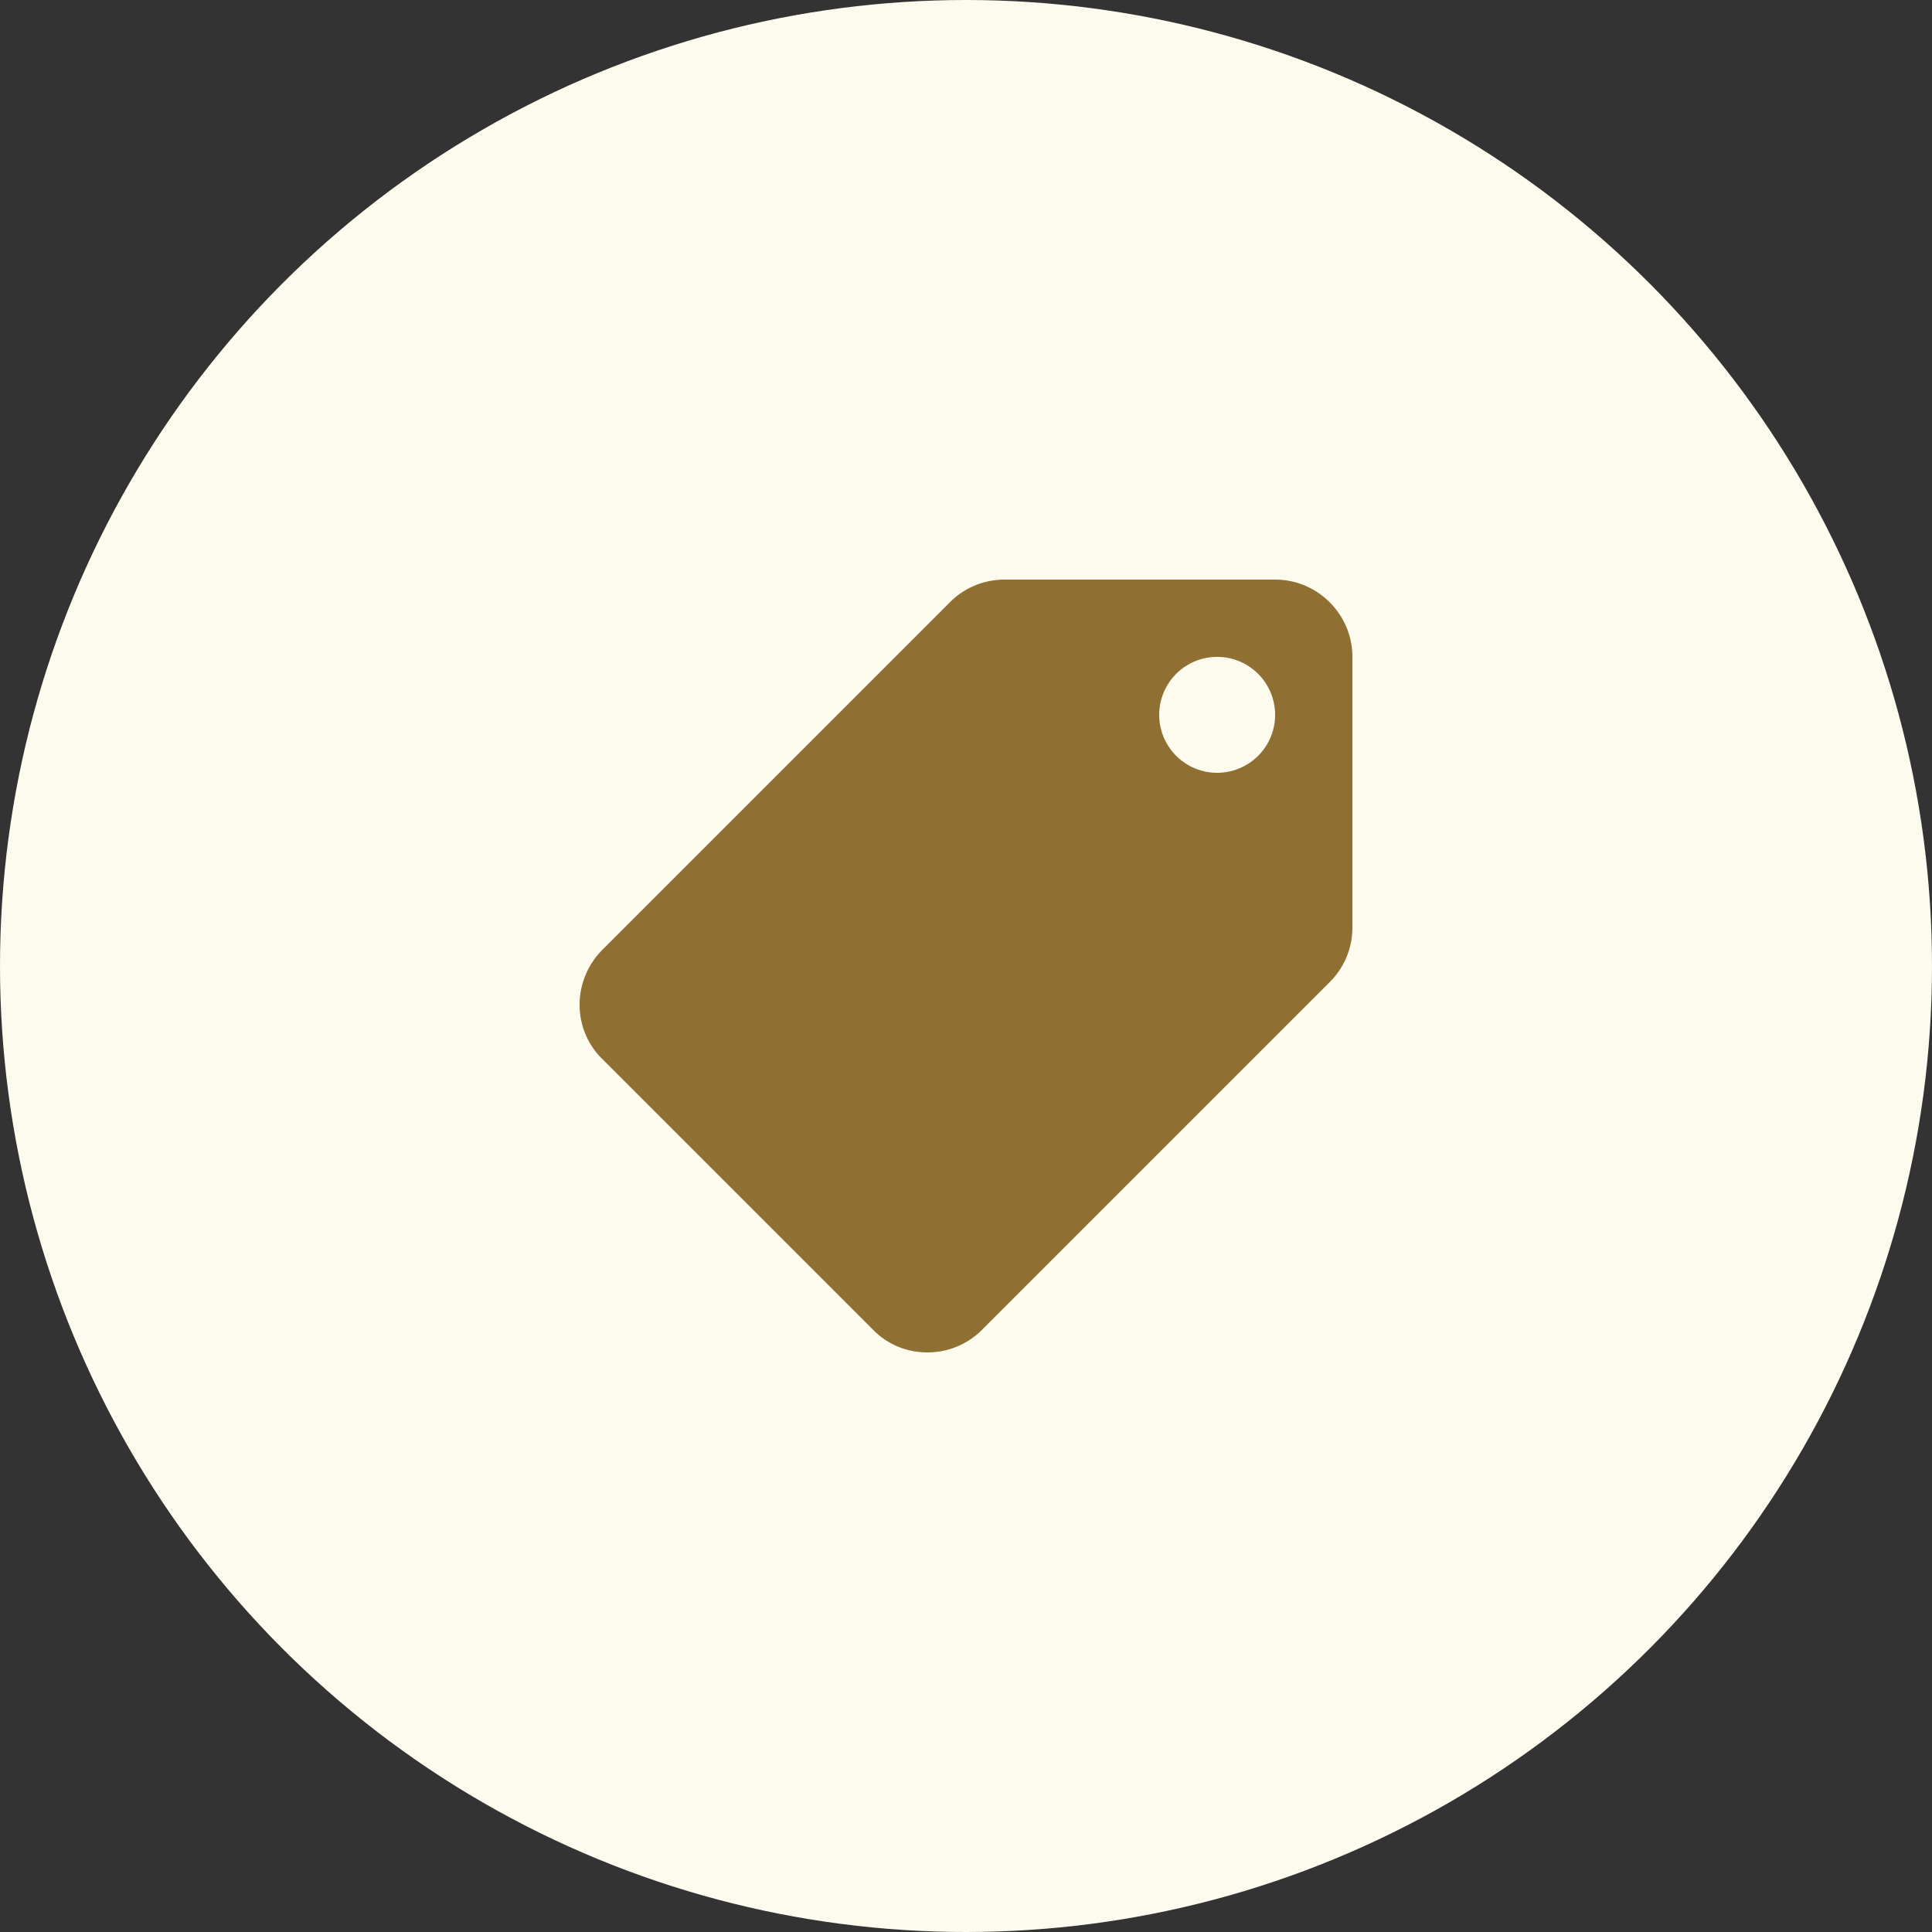
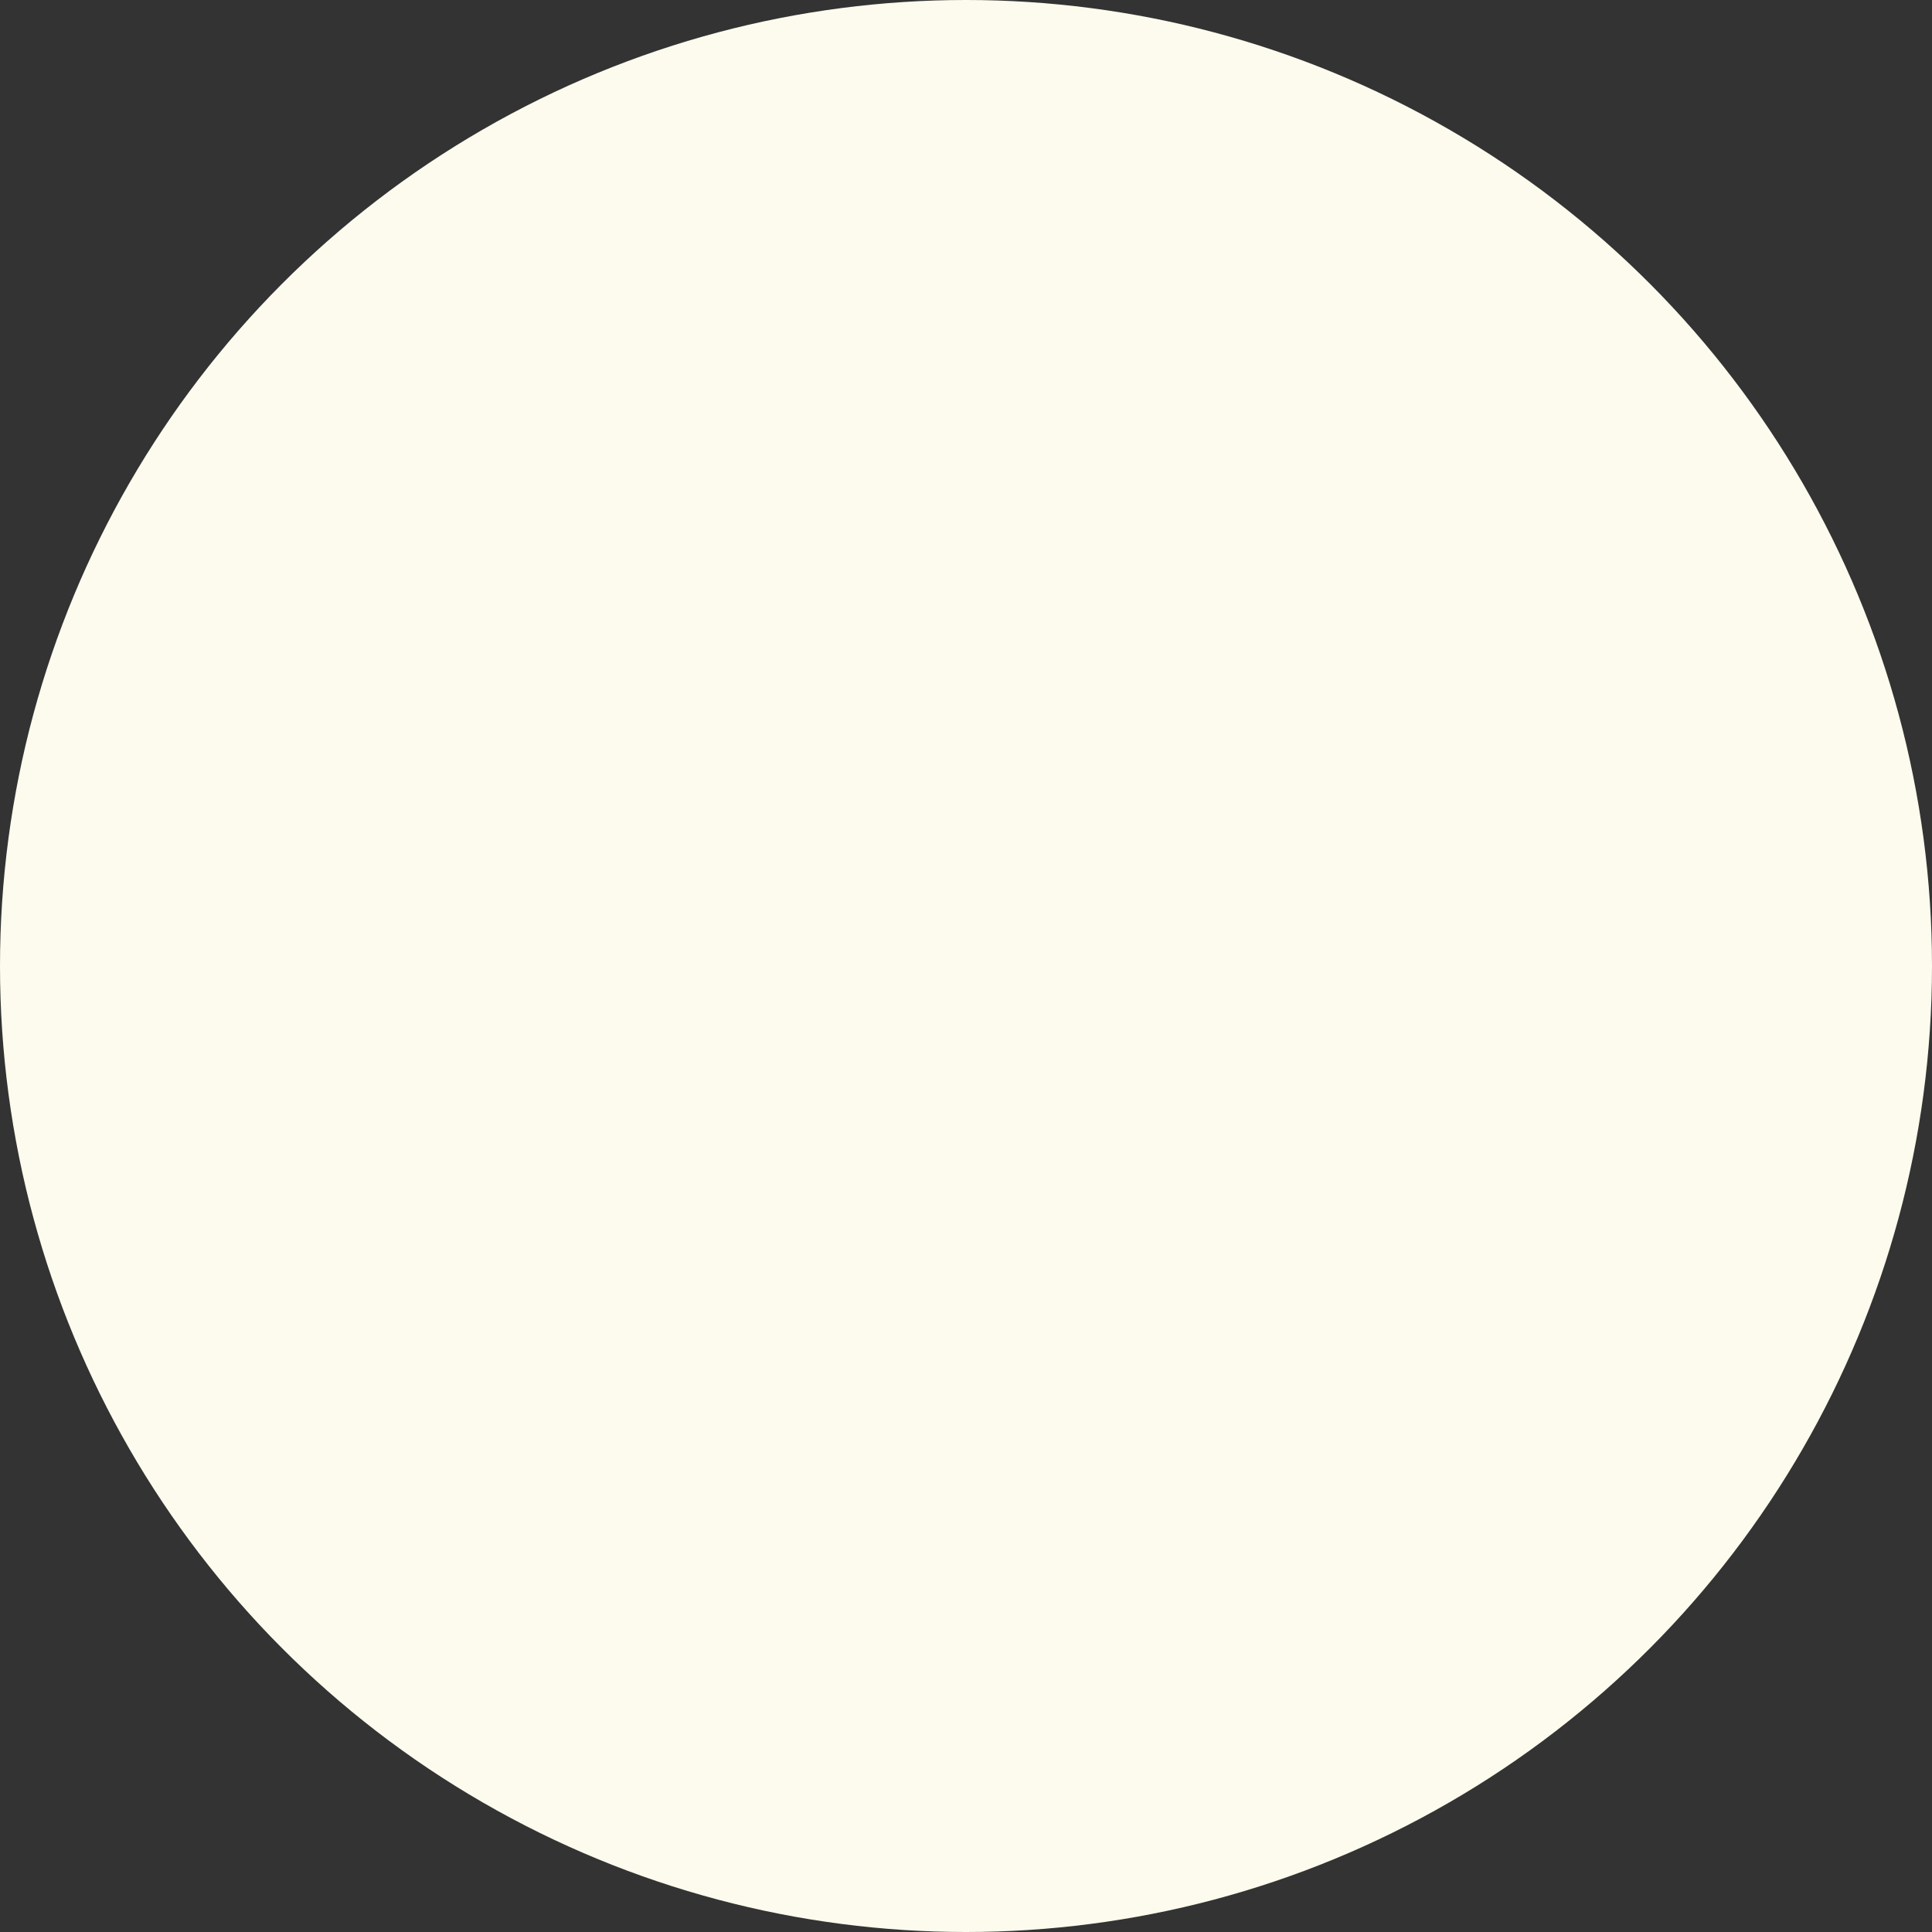
<svg xmlns="http://www.w3.org/2000/svg" width="32" height="32" viewBox="0 0 32 32">
  <rect x="0" y="0" width="32" height="32" fill="#333333" stroke="none" />
  <g fill="none" fill-rule="evenodd">
    <circle cx="16" cy="16" r="16" fill="#FDFBED" />
-     <path fill="#8F6F32" d="M9.978 15.731l5.76-5.76c.23-.23.55-.371.902-.371h4.48c.704 0 1.28.576 1.28 1.28v4.48c0 .352-.14.672-.378.909l-5.76 5.76c-.23.23-.55.371-.902.371s-.672-.14-.902-.378l-4.48-4.48c-.237-.23-.378-.55-.378-.902s.147-.678.378-.909zM20.16 12.8a.959.959 0 100-1.92.959.959 0 100 1.92z" />
  </g>
</svg>